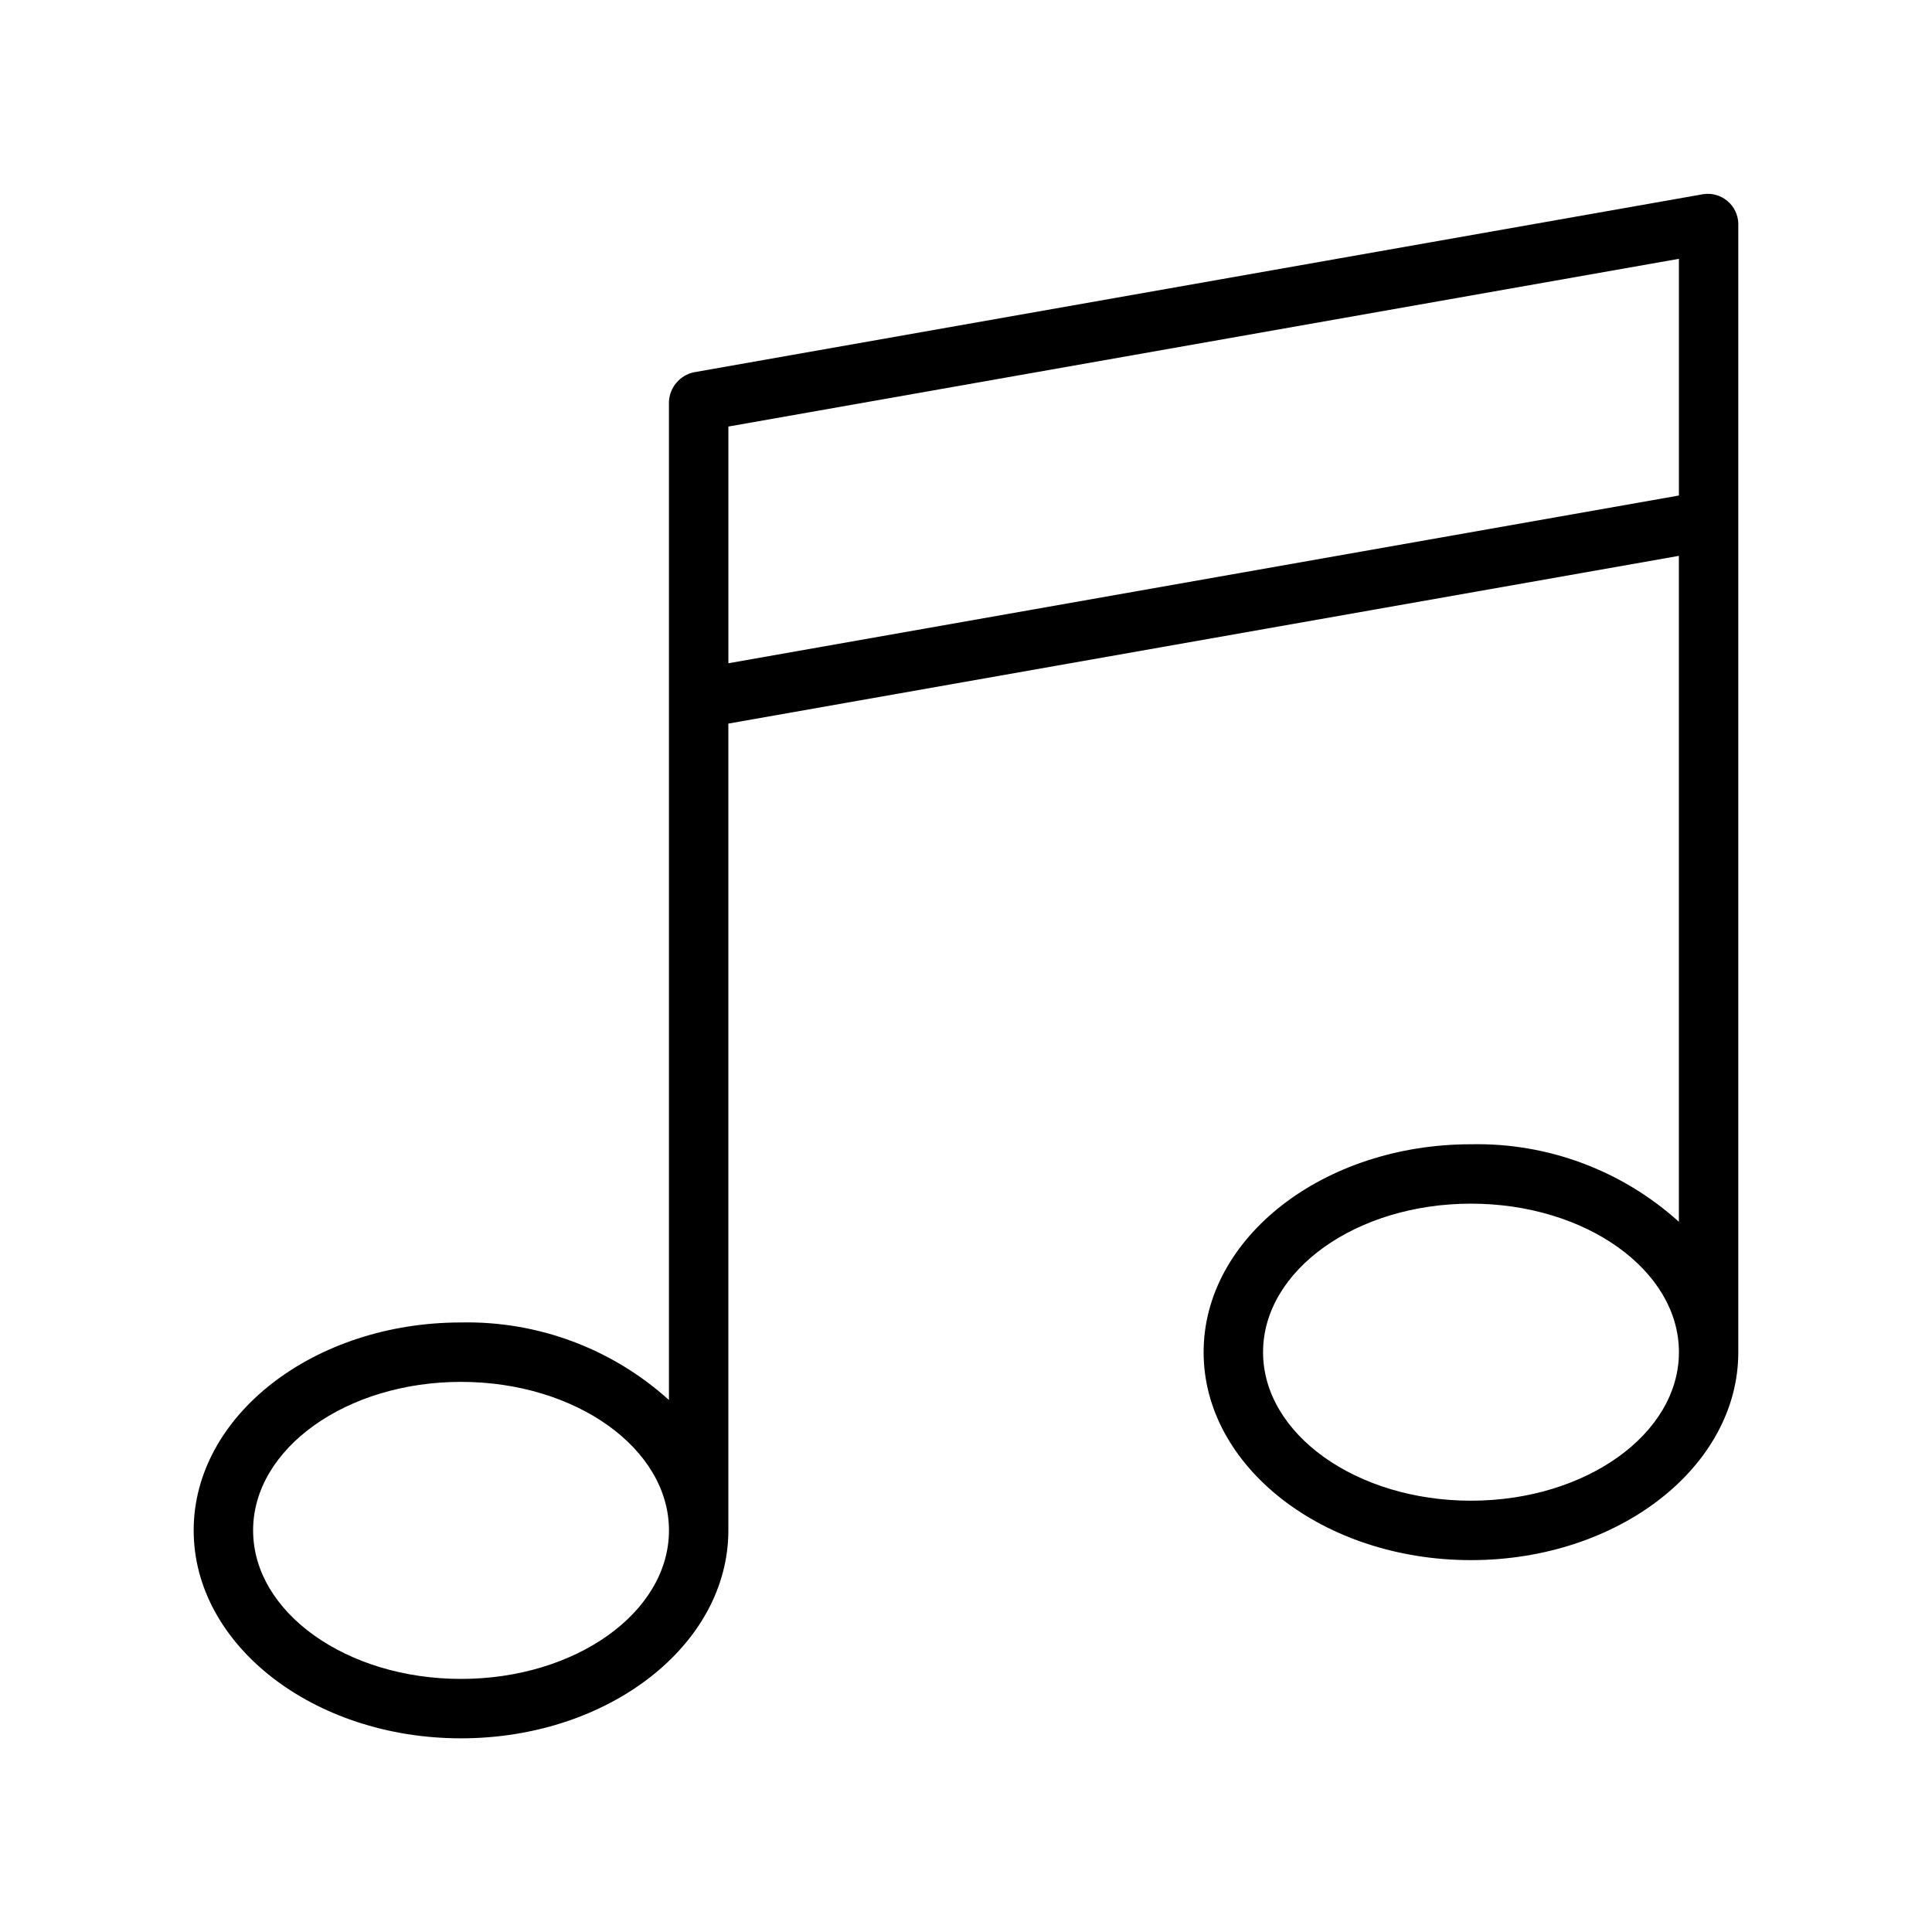
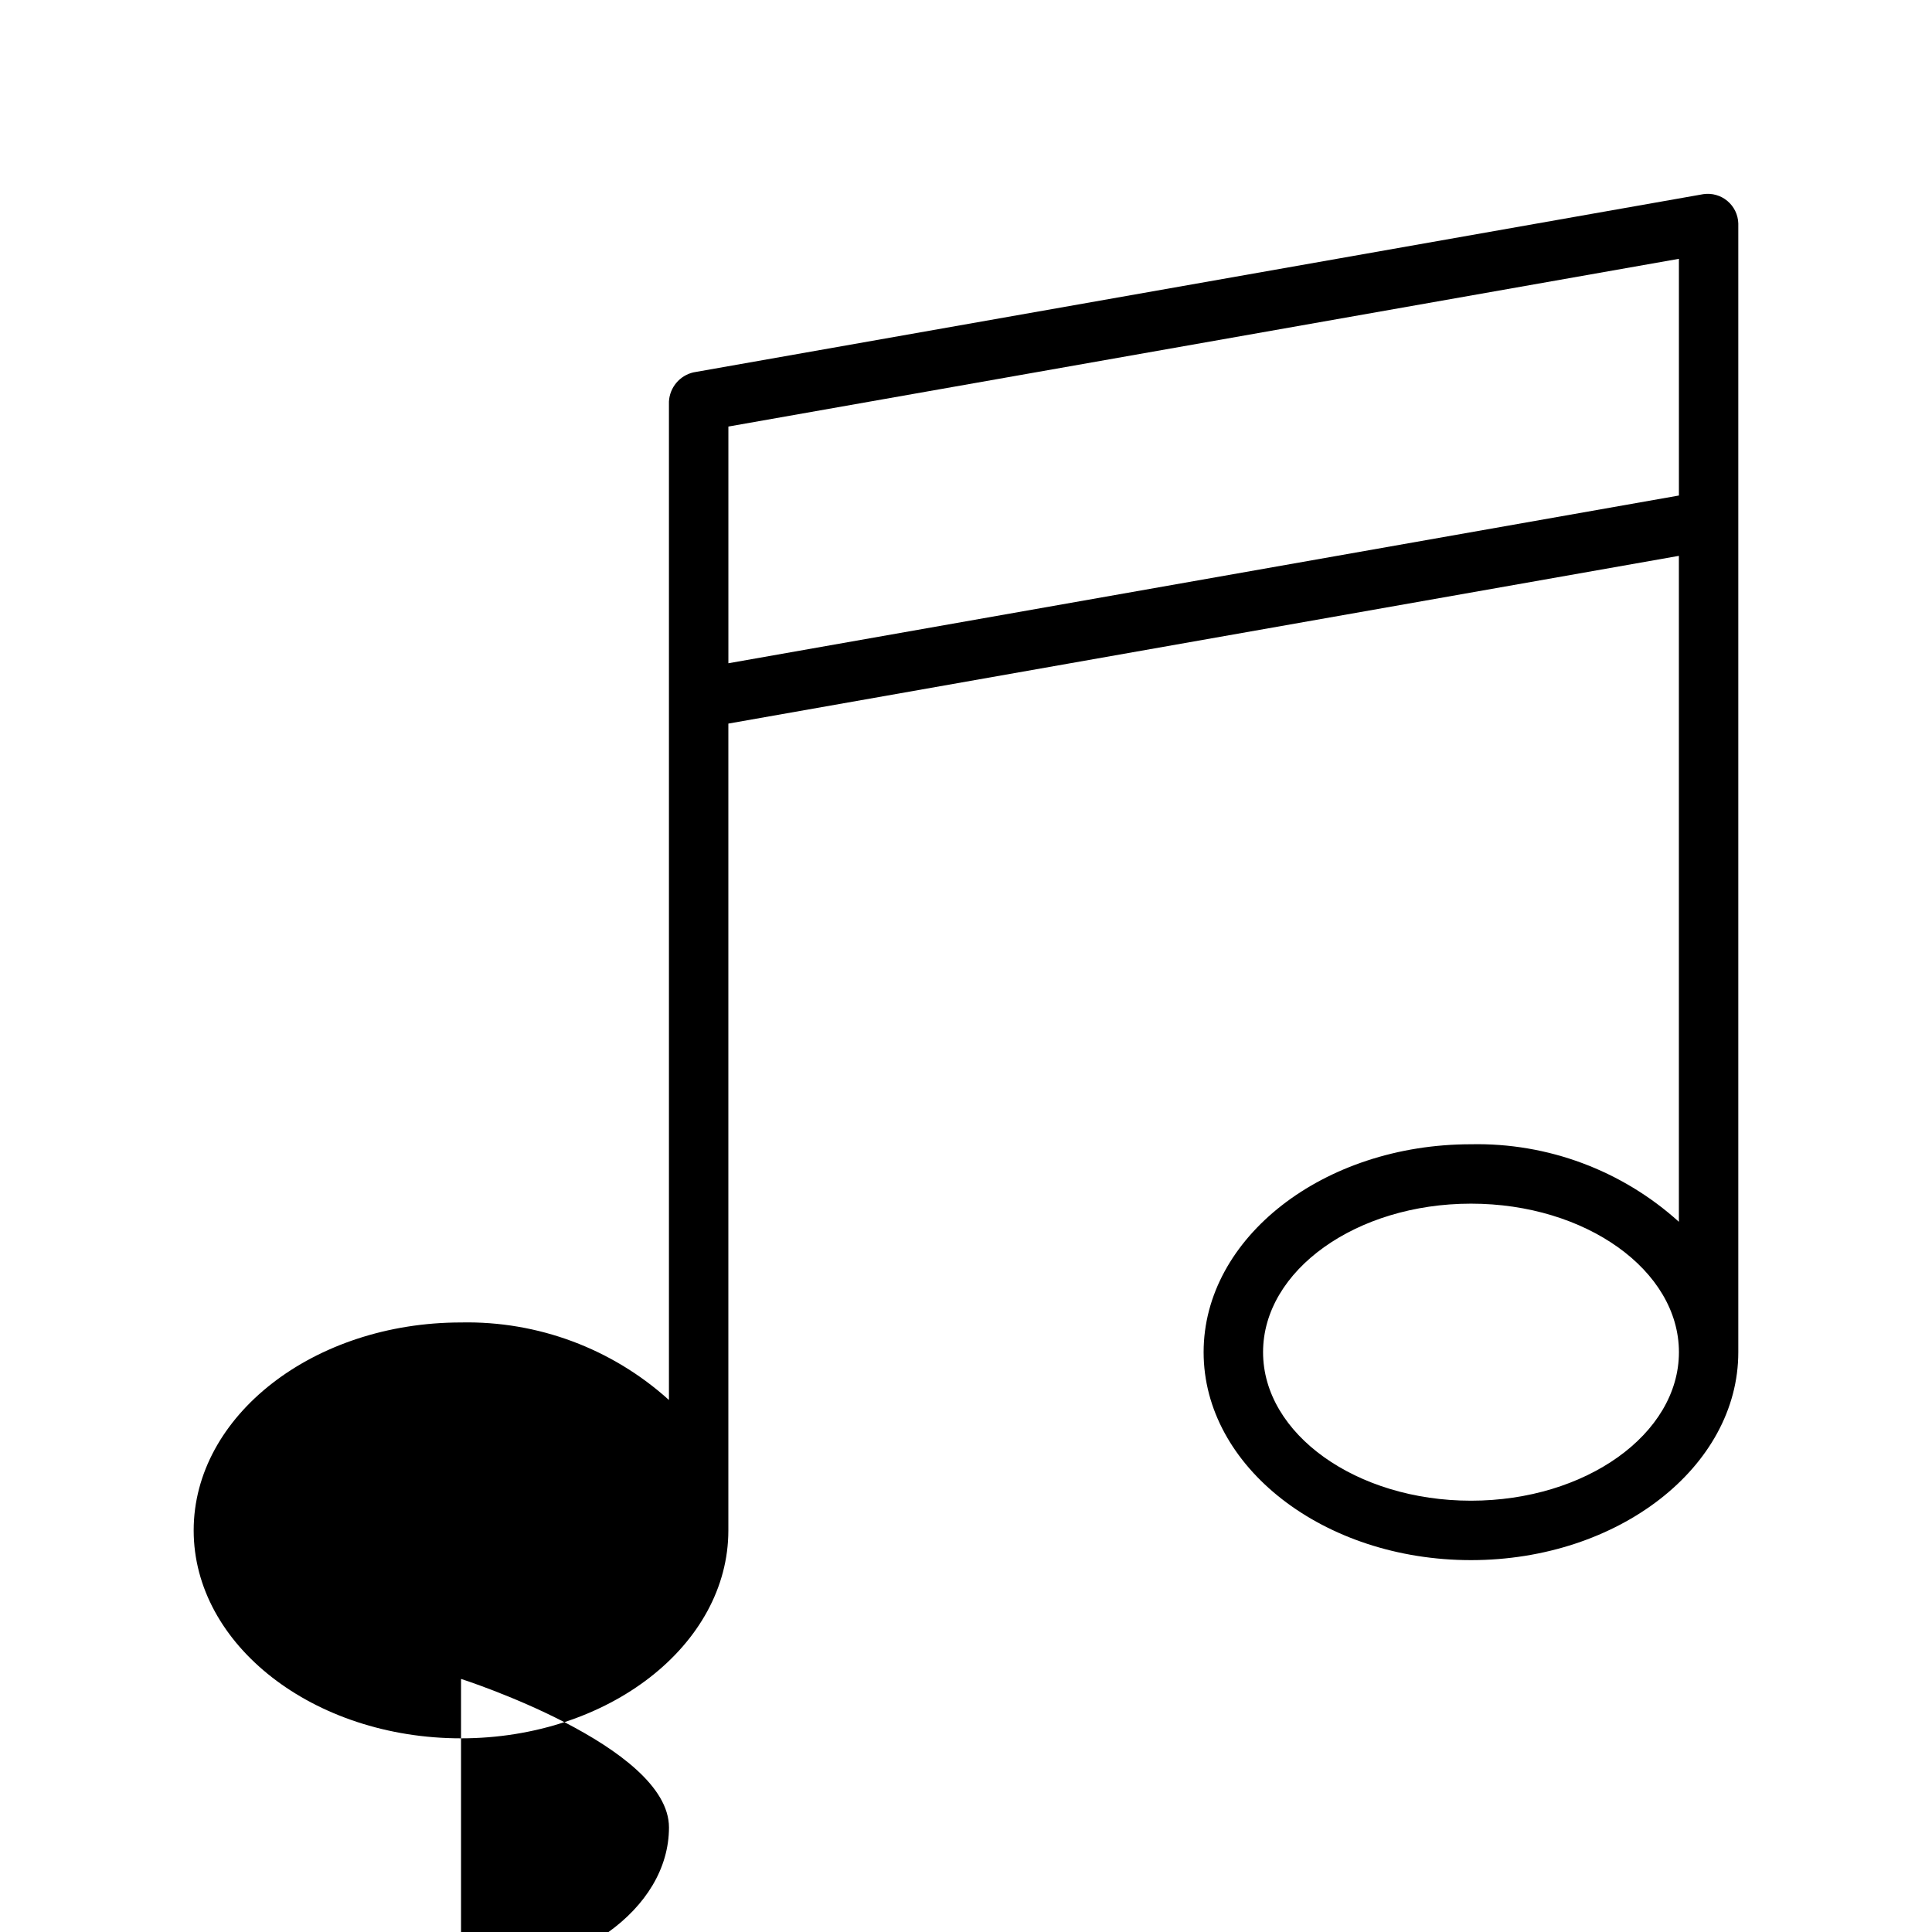
<svg xmlns="http://www.w3.org/2000/svg" fill="#000000" width="800px" height="800px" version="1.1" viewBox="144 144 512 512">
-   <path d="m595.43 195.45-267.65 47.23c-3.656 0.84-6.312 4.004-6.504 7.754v264.58c-15.074-13.625-34.789-20.973-55.102-20.547-39.062 0-70.848 24.719-70.848 55.105 0 30.387 31.785 55.105 70.848 55.105s70.848-24.719 70.848-55.105v-213.81l251.9-44.453v176.48c-15.074-13.625-34.785-20.977-55.102-20.547-39.062 0-70.848 24.719-70.848 55.105 0 30.387 31.785 55.105 70.848 55.105s70.848-24.719 70.848-55.105v-299.14c-0.07-2.305-1.121-4.465-2.887-5.945-1.762-1.48-4.074-2.141-6.356-1.809zm-329.25 393.48c-30.387 0-55.105-17.66-55.105-39.359 0-21.703 24.719-39.359 55.105-39.359s55.105 17.66 55.105 39.359c-0.004 21.703-24.723 39.359-55.105 39.359zm267.65-47.23c-30.387 0-55.105-17.66-55.105-39.359 0-21.703 24.719-39.359 55.105-39.359s55.105 17.66 55.105 39.359c-0.004 21.699-24.723 39.359-55.105 39.359zm-196.8-221.93v-62.73l251.9-44.453v62.73z" />
+   <path d="m595.43 195.45-267.65 47.23c-3.656 0.84-6.312 4.004-6.504 7.754v264.58c-15.074-13.625-34.789-20.973-55.102-20.547-39.062 0-70.848 24.719-70.848 55.105 0 30.387 31.785 55.105 70.848 55.105s70.848-24.719 70.848-55.105v-213.81l251.9-44.453v176.48c-15.074-13.625-34.785-20.977-55.102-20.547-39.062 0-70.848 24.719-70.848 55.105 0 30.387 31.785 55.105 70.848 55.105s70.848-24.719 70.848-55.105v-299.14c-0.07-2.305-1.121-4.465-2.887-5.945-1.762-1.48-4.074-2.141-6.356-1.809zm-329.25 393.48s55.105 17.66 55.105 39.359c-0.004 21.703-24.723 39.359-55.105 39.359zm267.65-47.23c-30.387 0-55.105-17.66-55.105-39.359 0-21.703 24.719-39.359 55.105-39.359s55.105 17.66 55.105 39.359c-0.004 21.699-24.723 39.359-55.105 39.359zm-196.8-221.93v-62.73l251.9-44.453v62.73z" />
</svg>